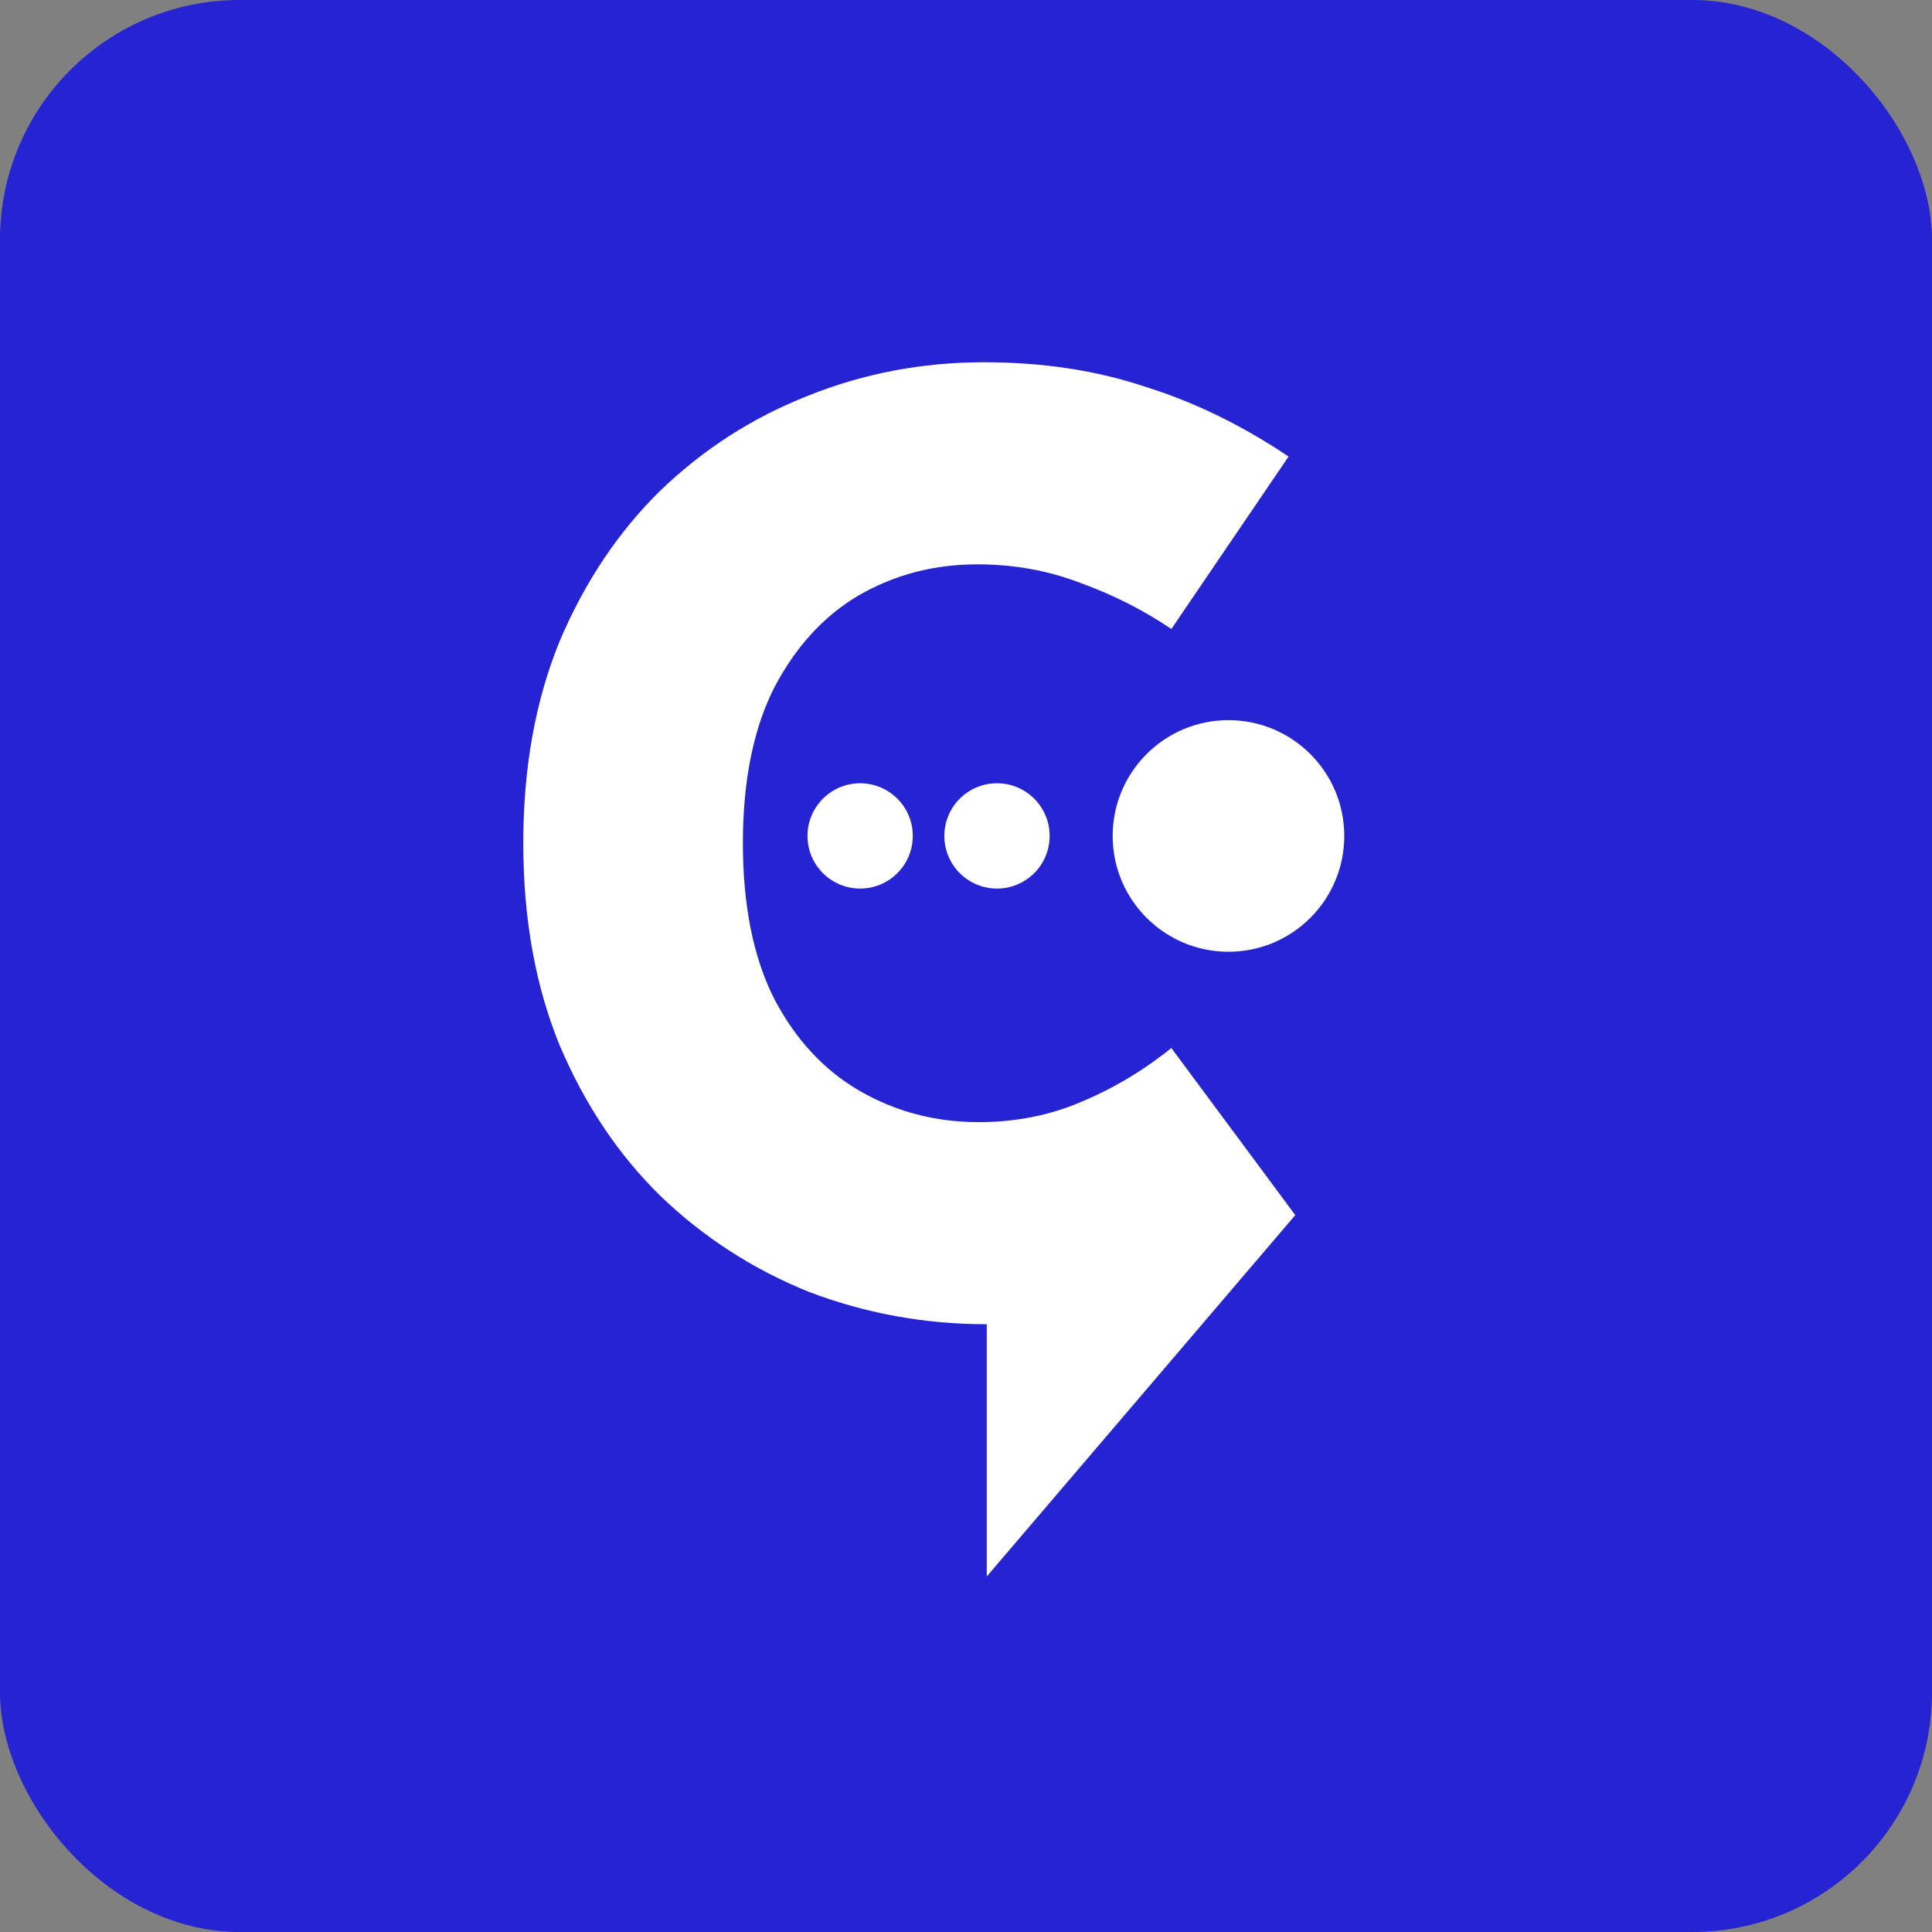
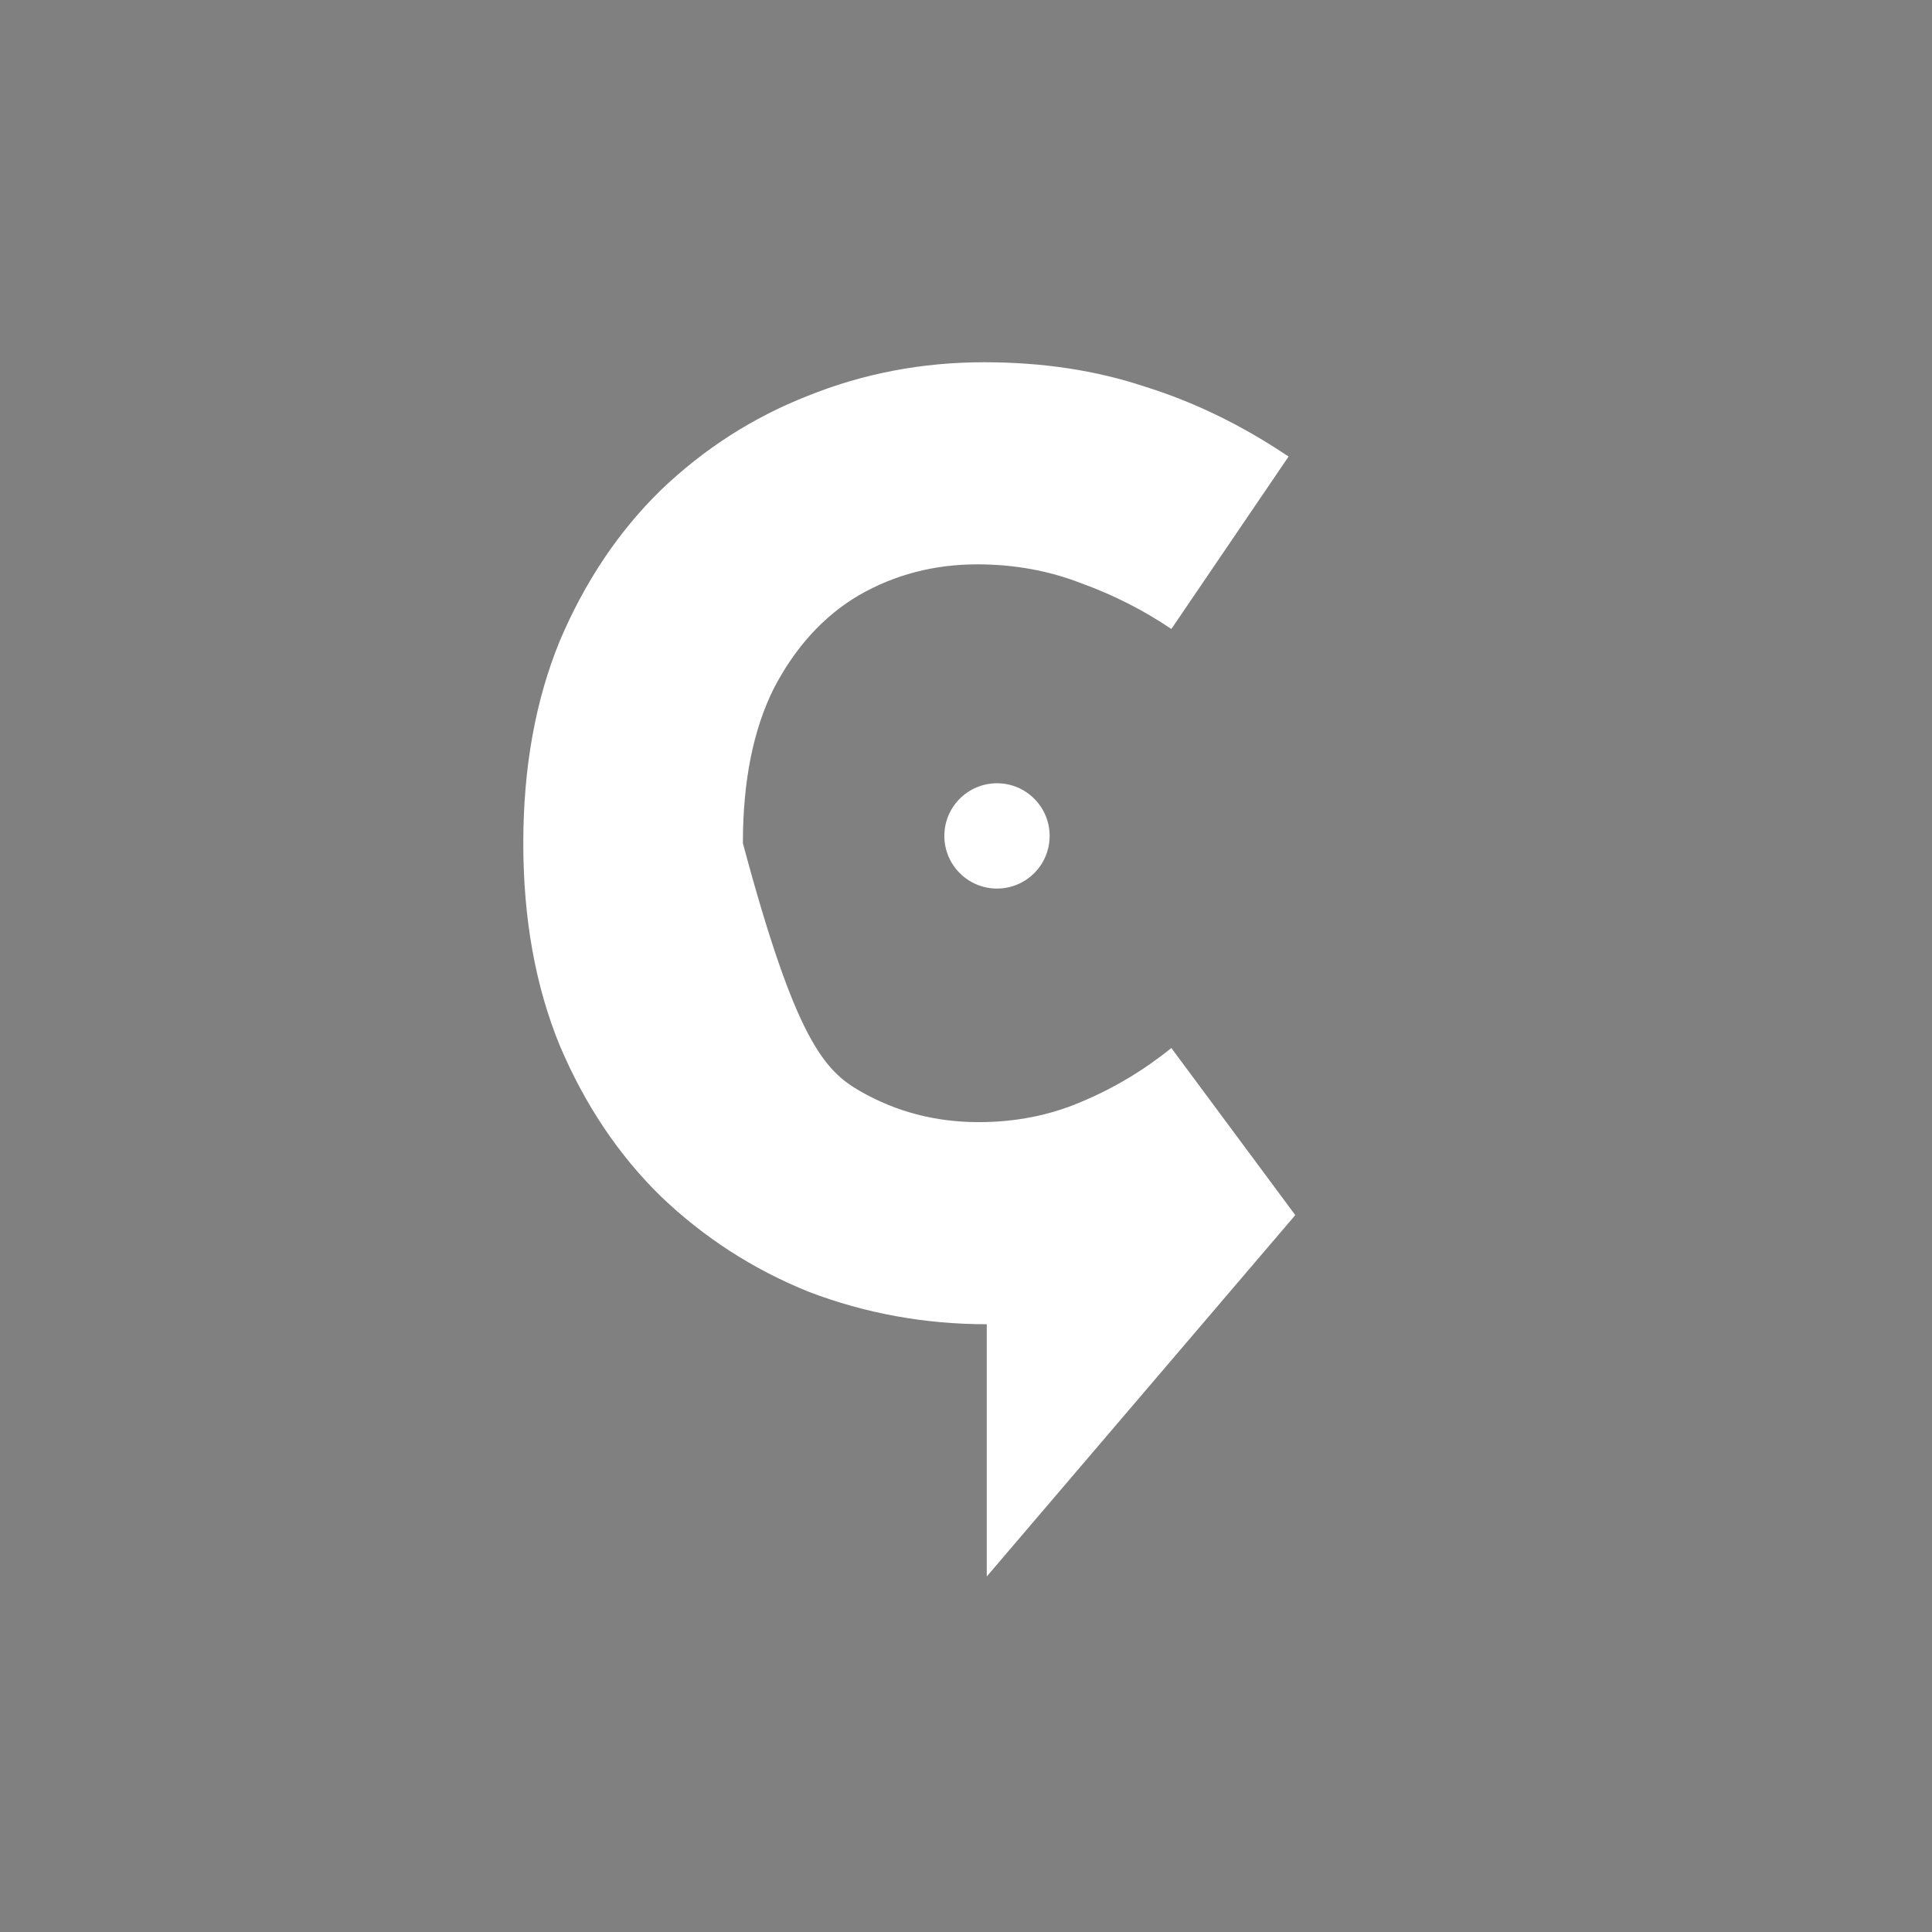
<svg xmlns="http://www.w3.org/2000/svg" width="48" height="48" viewBox="0 0 48 48" fill="none">
  <rect x="0" y="0" width="48" height="48" fill="#808080" stroke="none" />
-   <rect width="48" height="48" rx="5.953" fill="#2623D2" />
-   <path d="M13.001 20.95C13.001 19.075 13.302 17.402 13.905 15.929C14.529 14.456 15.366 13.206 16.415 12.18C17.486 11.153 18.702 10.372 20.064 9.837C21.447 9.279 22.909 9 24.449 9C25.899 9 27.227 9.201 28.432 9.602C29.659 9.982 30.853 10.562 32.014 11.343L29.102 15.627C28.41 15.159 27.662 14.78 26.859 14.489C26.055 14.177 25.196 14.021 24.281 14.021C23.21 14.021 22.228 14.277 21.336 14.791C20.465 15.304 19.762 16.074 19.227 17.1C18.713 18.127 18.457 19.41 18.457 20.95C18.457 22.49 18.713 23.773 19.227 24.799C19.762 25.826 20.477 26.596 21.369 27.109C22.262 27.622 23.244 27.879 24.315 27.879C25.23 27.879 26.078 27.711 26.859 27.377C27.662 27.042 28.41 26.596 29.102 26.038L32.181 30.189L24.516 39.167L24.516 32.9C22.976 32.9 21.503 32.632 20.097 32.096C18.713 31.539 17.486 30.746 16.415 29.72C15.366 28.693 14.529 27.444 13.905 25.971C13.302 24.498 13.001 22.824 13.001 20.95Z" fill="white" />
-   <circle cx="21.37" cy="20.768" r="1.308" fill="white" />
+   <path d="M13.001 20.95C13.001 19.075 13.302 17.402 13.905 15.929C14.529 14.456 15.366 13.206 16.415 12.18C17.486 11.153 18.702 10.372 20.064 9.837C21.447 9.279 22.909 9 24.449 9C25.899 9 27.227 9.201 28.432 9.602C29.659 9.982 30.853 10.562 32.014 11.343L29.102 15.627C28.41 15.159 27.662 14.78 26.859 14.489C26.055 14.177 25.196 14.021 24.281 14.021C23.21 14.021 22.228 14.277 21.336 14.791C20.465 15.304 19.762 16.074 19.227 17.1C18.713 18.127 18.457 19.41 18.457 20.95C19.762 25.826 20.477 26.596 21.369 27.109C22.262 27.622 23.244 27.879 24.315 27.879C25.23 27.879 26.078 27.711 26.859 27.377C27.662 27.042 28.41 26.596 29.102 26.038L32.181 30.189L24.516 39.167L24.516 32.9C22.976 32.9 21.503 32.632 20.097 32.096C18.713 31.539 17.486 30.746 16.415 29.72C15.366 28.693 14.529 27.444 13.905 25.971C13.302 24.498 13.001 22.824 13.001 20.95Z" fill="white" />
  <circle cx="24.77" cy="20.768" r="1.308" fill="white" />
-   <circle cx="30.521" cy="20.769" r="2.877" fill="white" />
</svg>